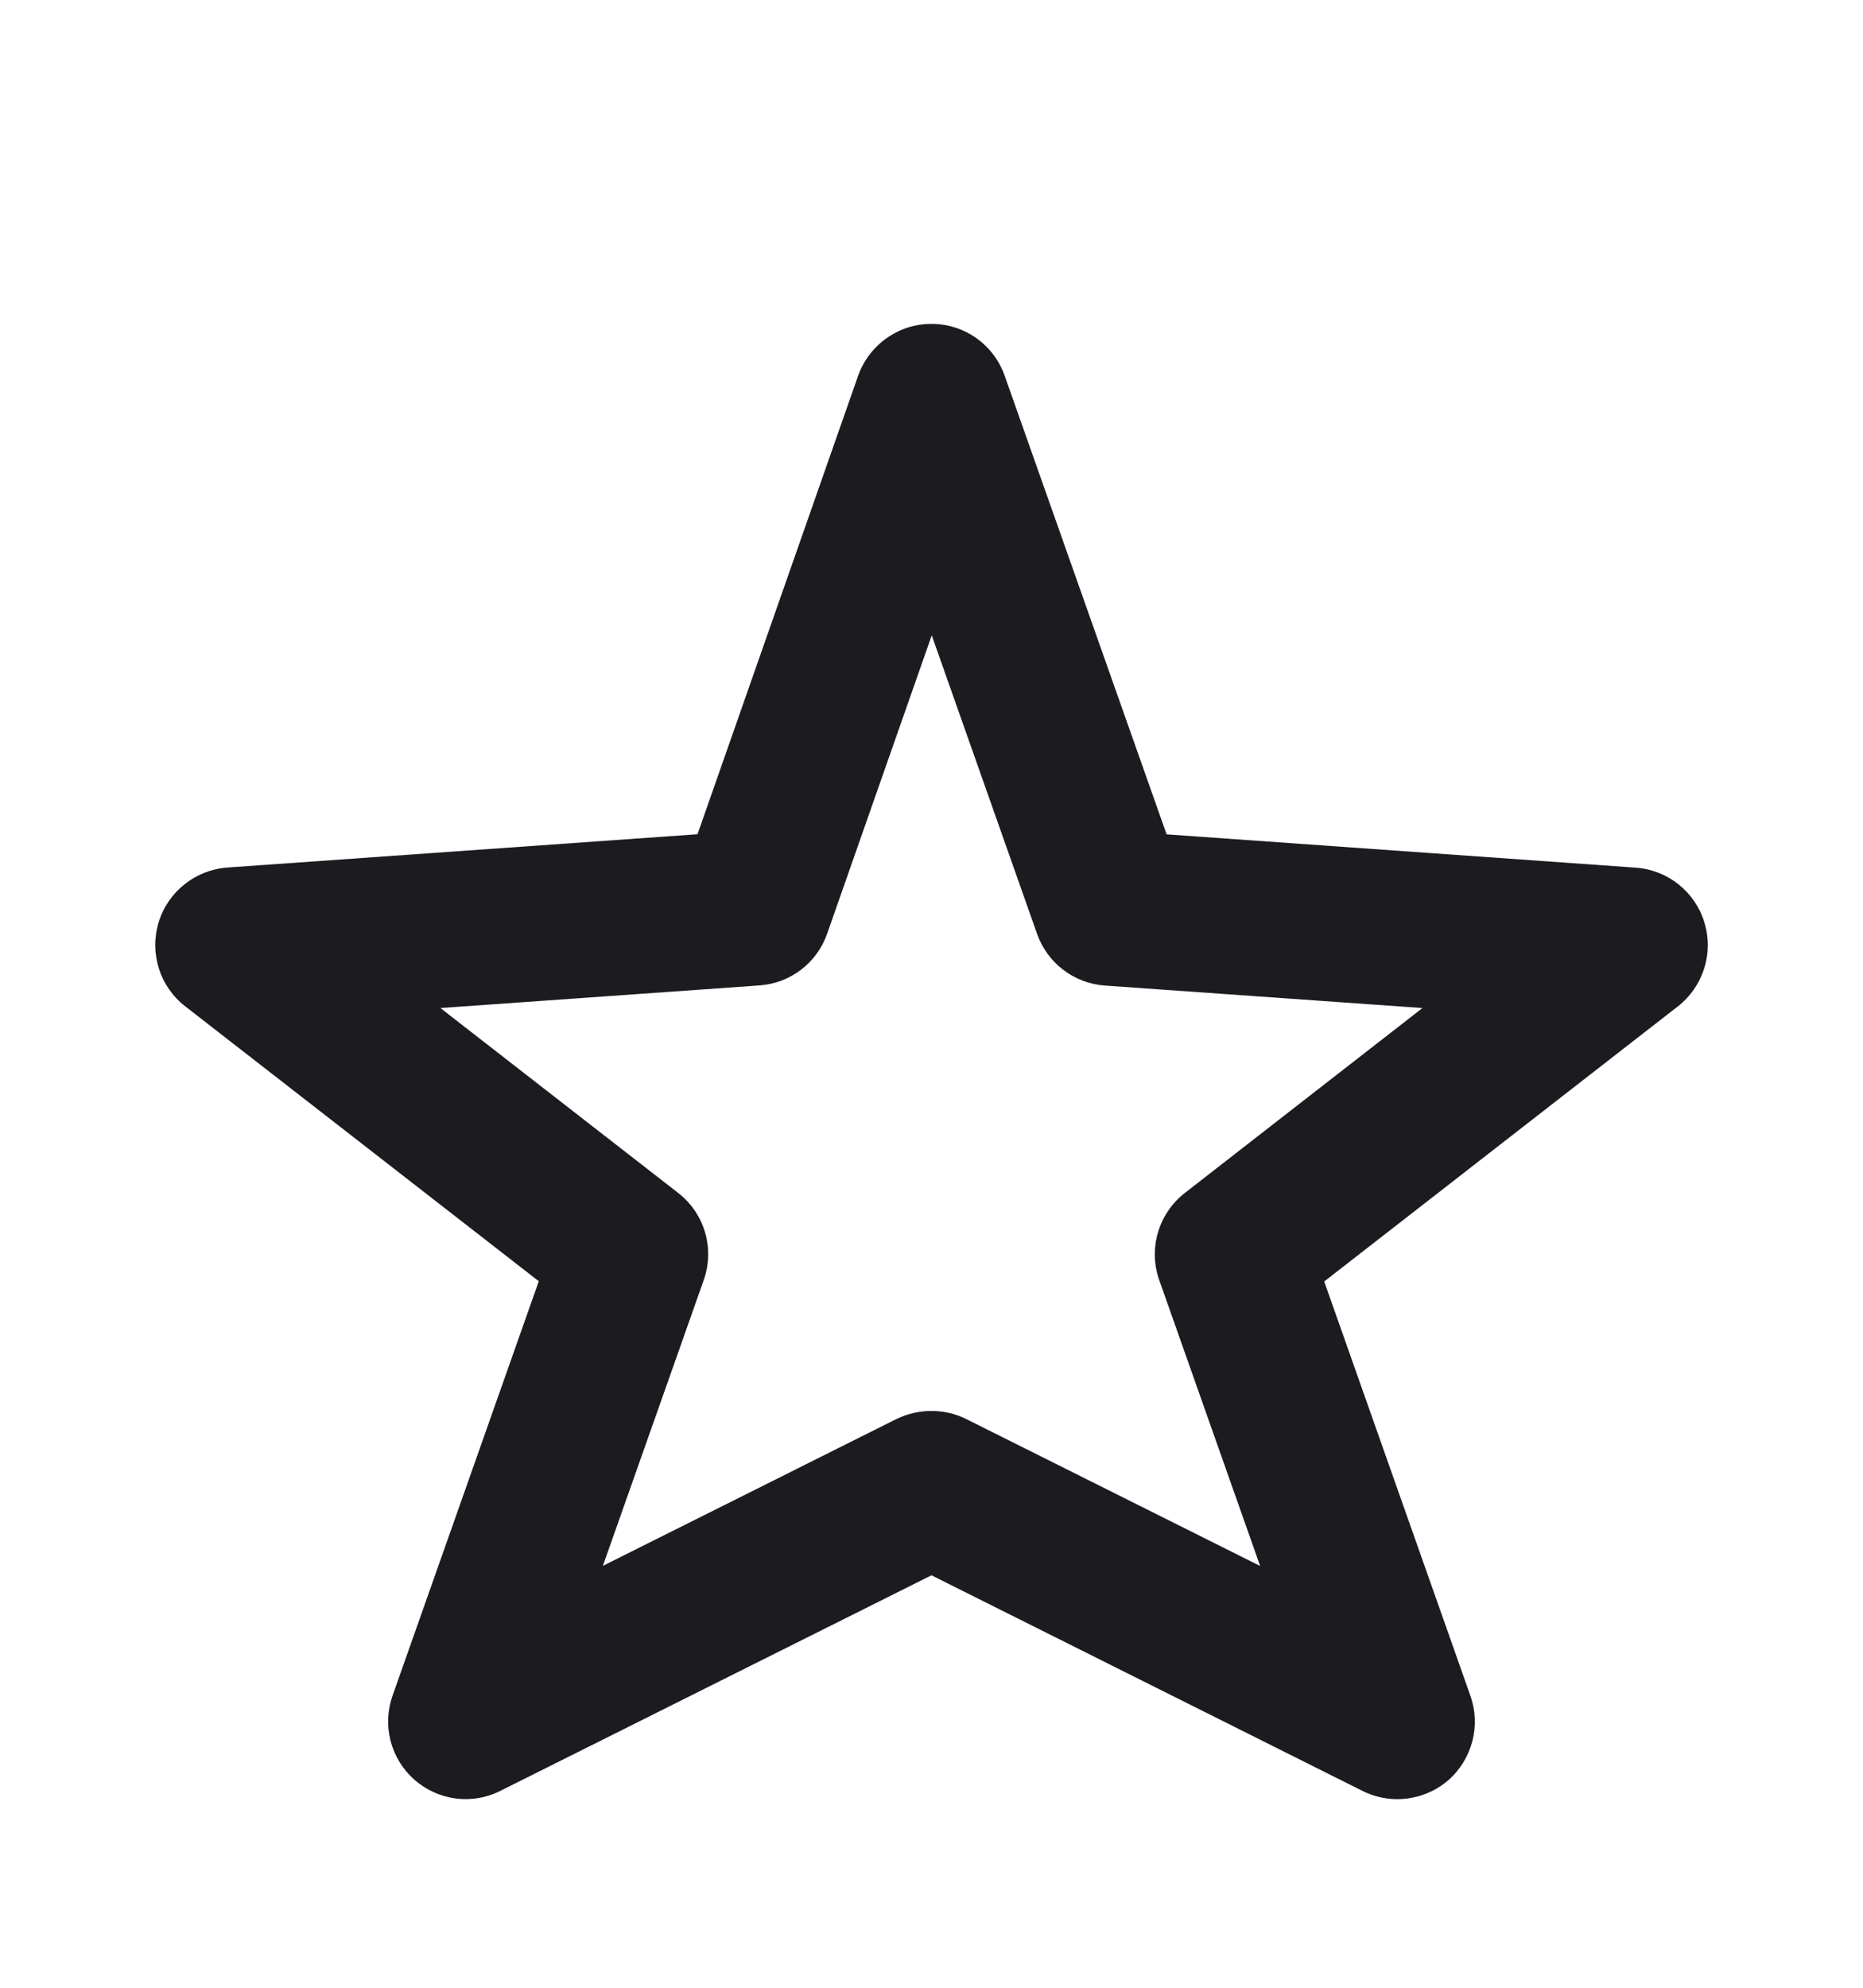
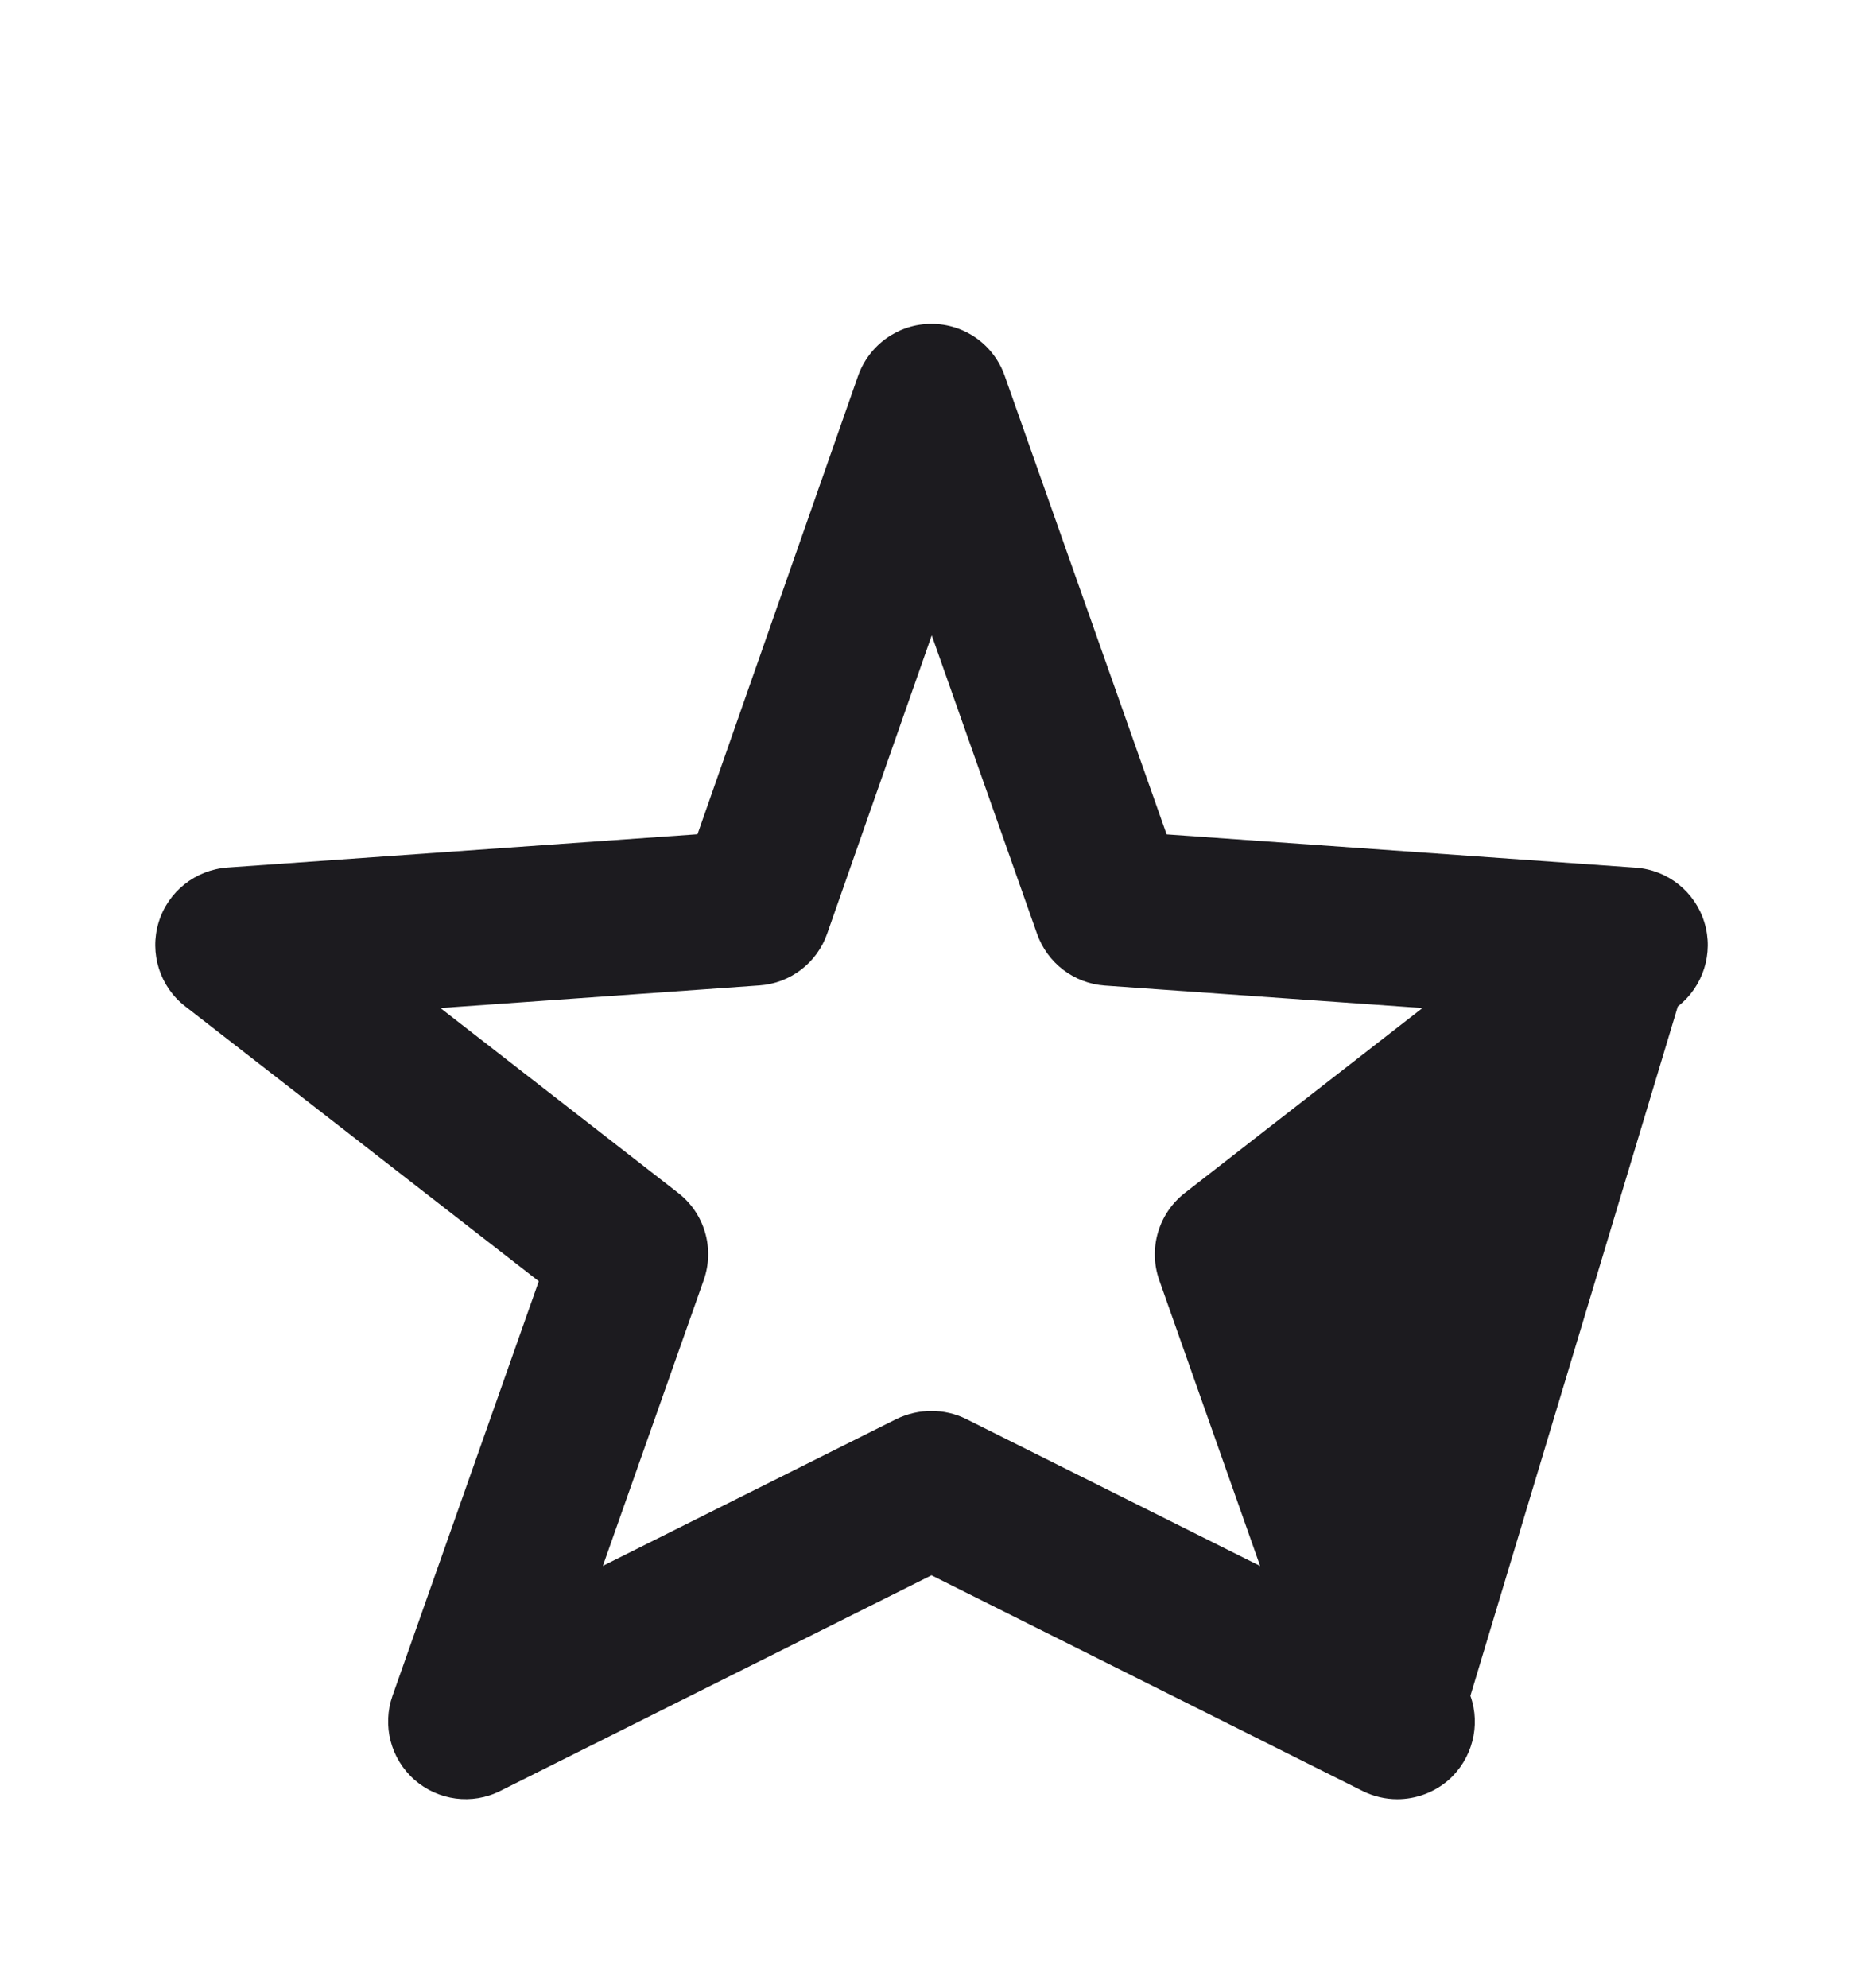
<svg xmlns="http://www.w3.org/2000/svg" width="15" height="16" viewBox="0 0 15 16" fill="none">
  <g id="Star">
    <g id="Group">
-       <path id="Vector" d="M11.25 14.482C11.155 14.482 11.059 14.46 10.971 14.416L7.5 12.68L4.029 14.415C3.802 14.53 3.528 14.494 3.336 14.325C3.145 14.156 3.076 13.889 3.161 13.648L4.338 10.313L1.491 8.1C1.287 7.942 1.202 7.673 1.277 7.425C1.352 7.177 1.573 7.002 1.831 6.983L5.616 6.715L6.909 3.025C6.998 2.775 7.234 2.607 7.499 2.607H7.5C7.765 2.607 8.001 2.774 8.089 3.024L9.393 6.716L13.169 6.984C13.428 7.002 13.648 7.178 13.723 7.425C13.799 7.673 13.713 7.942 13.509 8.101L10.662 10.315L11.839 13.65C11.924 13.89 11.854 14.158 11.664 14.327C11.547 14.429 11.399 14.482 11.25 14.482ZM7.5 11.357C7.596 11.357 7.692 11.379 7.779 11.422L10.146 12.605L9.334 10.305C9.244 10.051 9.327 9.769 9.539 9.603L11.453 8.114L8.895 7.933C8.647 7.915 8.433 7.752 8.35 7.517L7.502 5.114L6.66 7.515C6.578 7.751 6.363 7.915 6.114 7.932L3.546 8.114L5.46 9.602C5.673 9.767 5.756 10.049 5.666 10.304L4.854 12.604L7.22 11.421C7.308 11.379 7.404 11.357 7.5 11.357Z" fill="#1C1B1F" />
+       <path id="Vector" d="M11.25 14.482C11.155 14.482 11.059 14.46 10.971 14.416L7.5 12.68L4.029 14.415C3.802 14.53 3.528 14.494 3.336 14.325C3.145 14.156 3.076 13.889 3.161 13.648L4.338 10.313L1.491 8.1C1.287 7.942 1.202 7.673 1.277 7.425C1.352 7.177 1.573 7.002 1.831 6.983L5.616 6.715L6.909 3.025C6.998 2.775 7.234 2.607 7.499 2.607H7.5C7.765 2.607 8.001 2.774 8.089 3.024L9.393 6.716L13.169 6.984C13.428 7.002 13.648 7.178 13.723 7.425C13.799 7.673 13.713 7.942 13.509 8.101L11.839 13.65C11.924 13.89 11.854 14.158 11.664 14.327C11.547 14.429 11.399 14.482 11.25 14.482ZM7.5 11.357C7.596 11.357 7.692 11.379 7.779 11.422L10.146 12.605L9.334 10.305C9.244 10.051 9.327 9.769 9.539 9.603L11.453 8.114L8.895 7.933C8.647 7.915 8.433 7.752 8.35 7.517L7.502 5.114L6.66 7.515C6.578 7.751 6.363 7.915 6.114 7.932L3.546 8.114L5.46 9.602C5.673 9.767 5.756 10.049 5.666 10.304L4.854 12.604L7.22 11.421C7.308 11.379 7.404 11.357 7.5 11.357Z" fill="#1C1B1F" />
    </g>
  </g>
</svg>